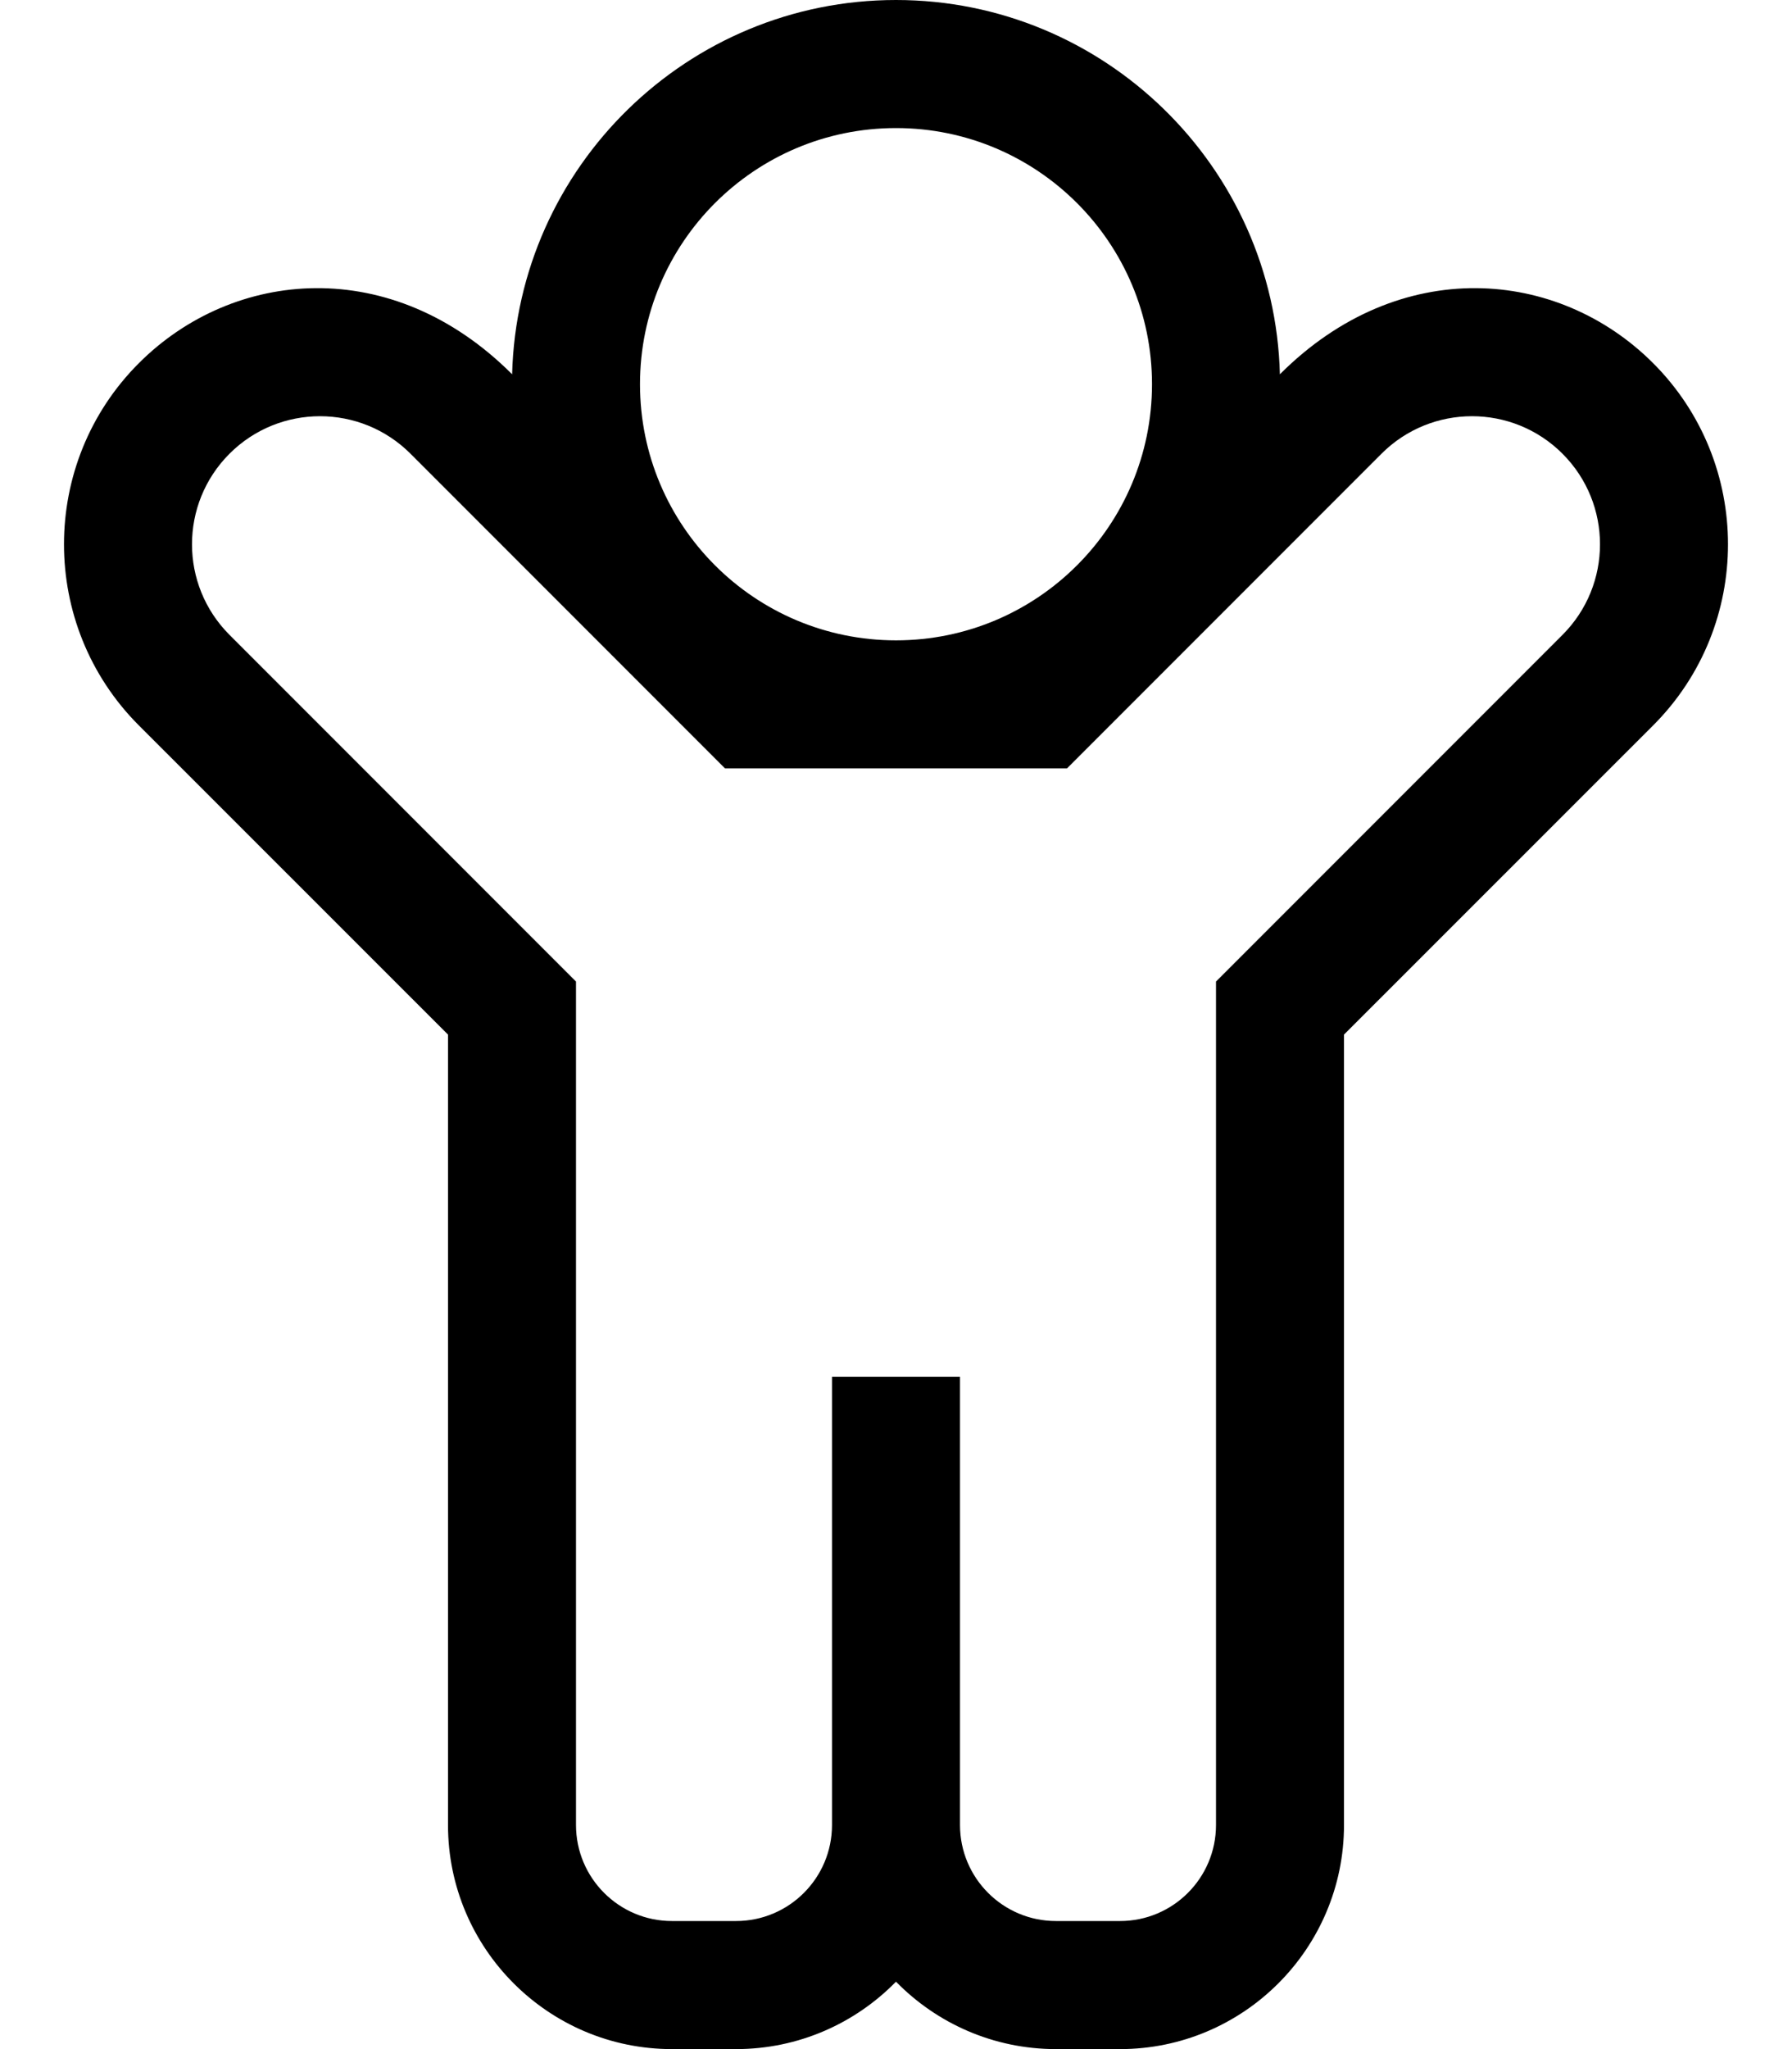
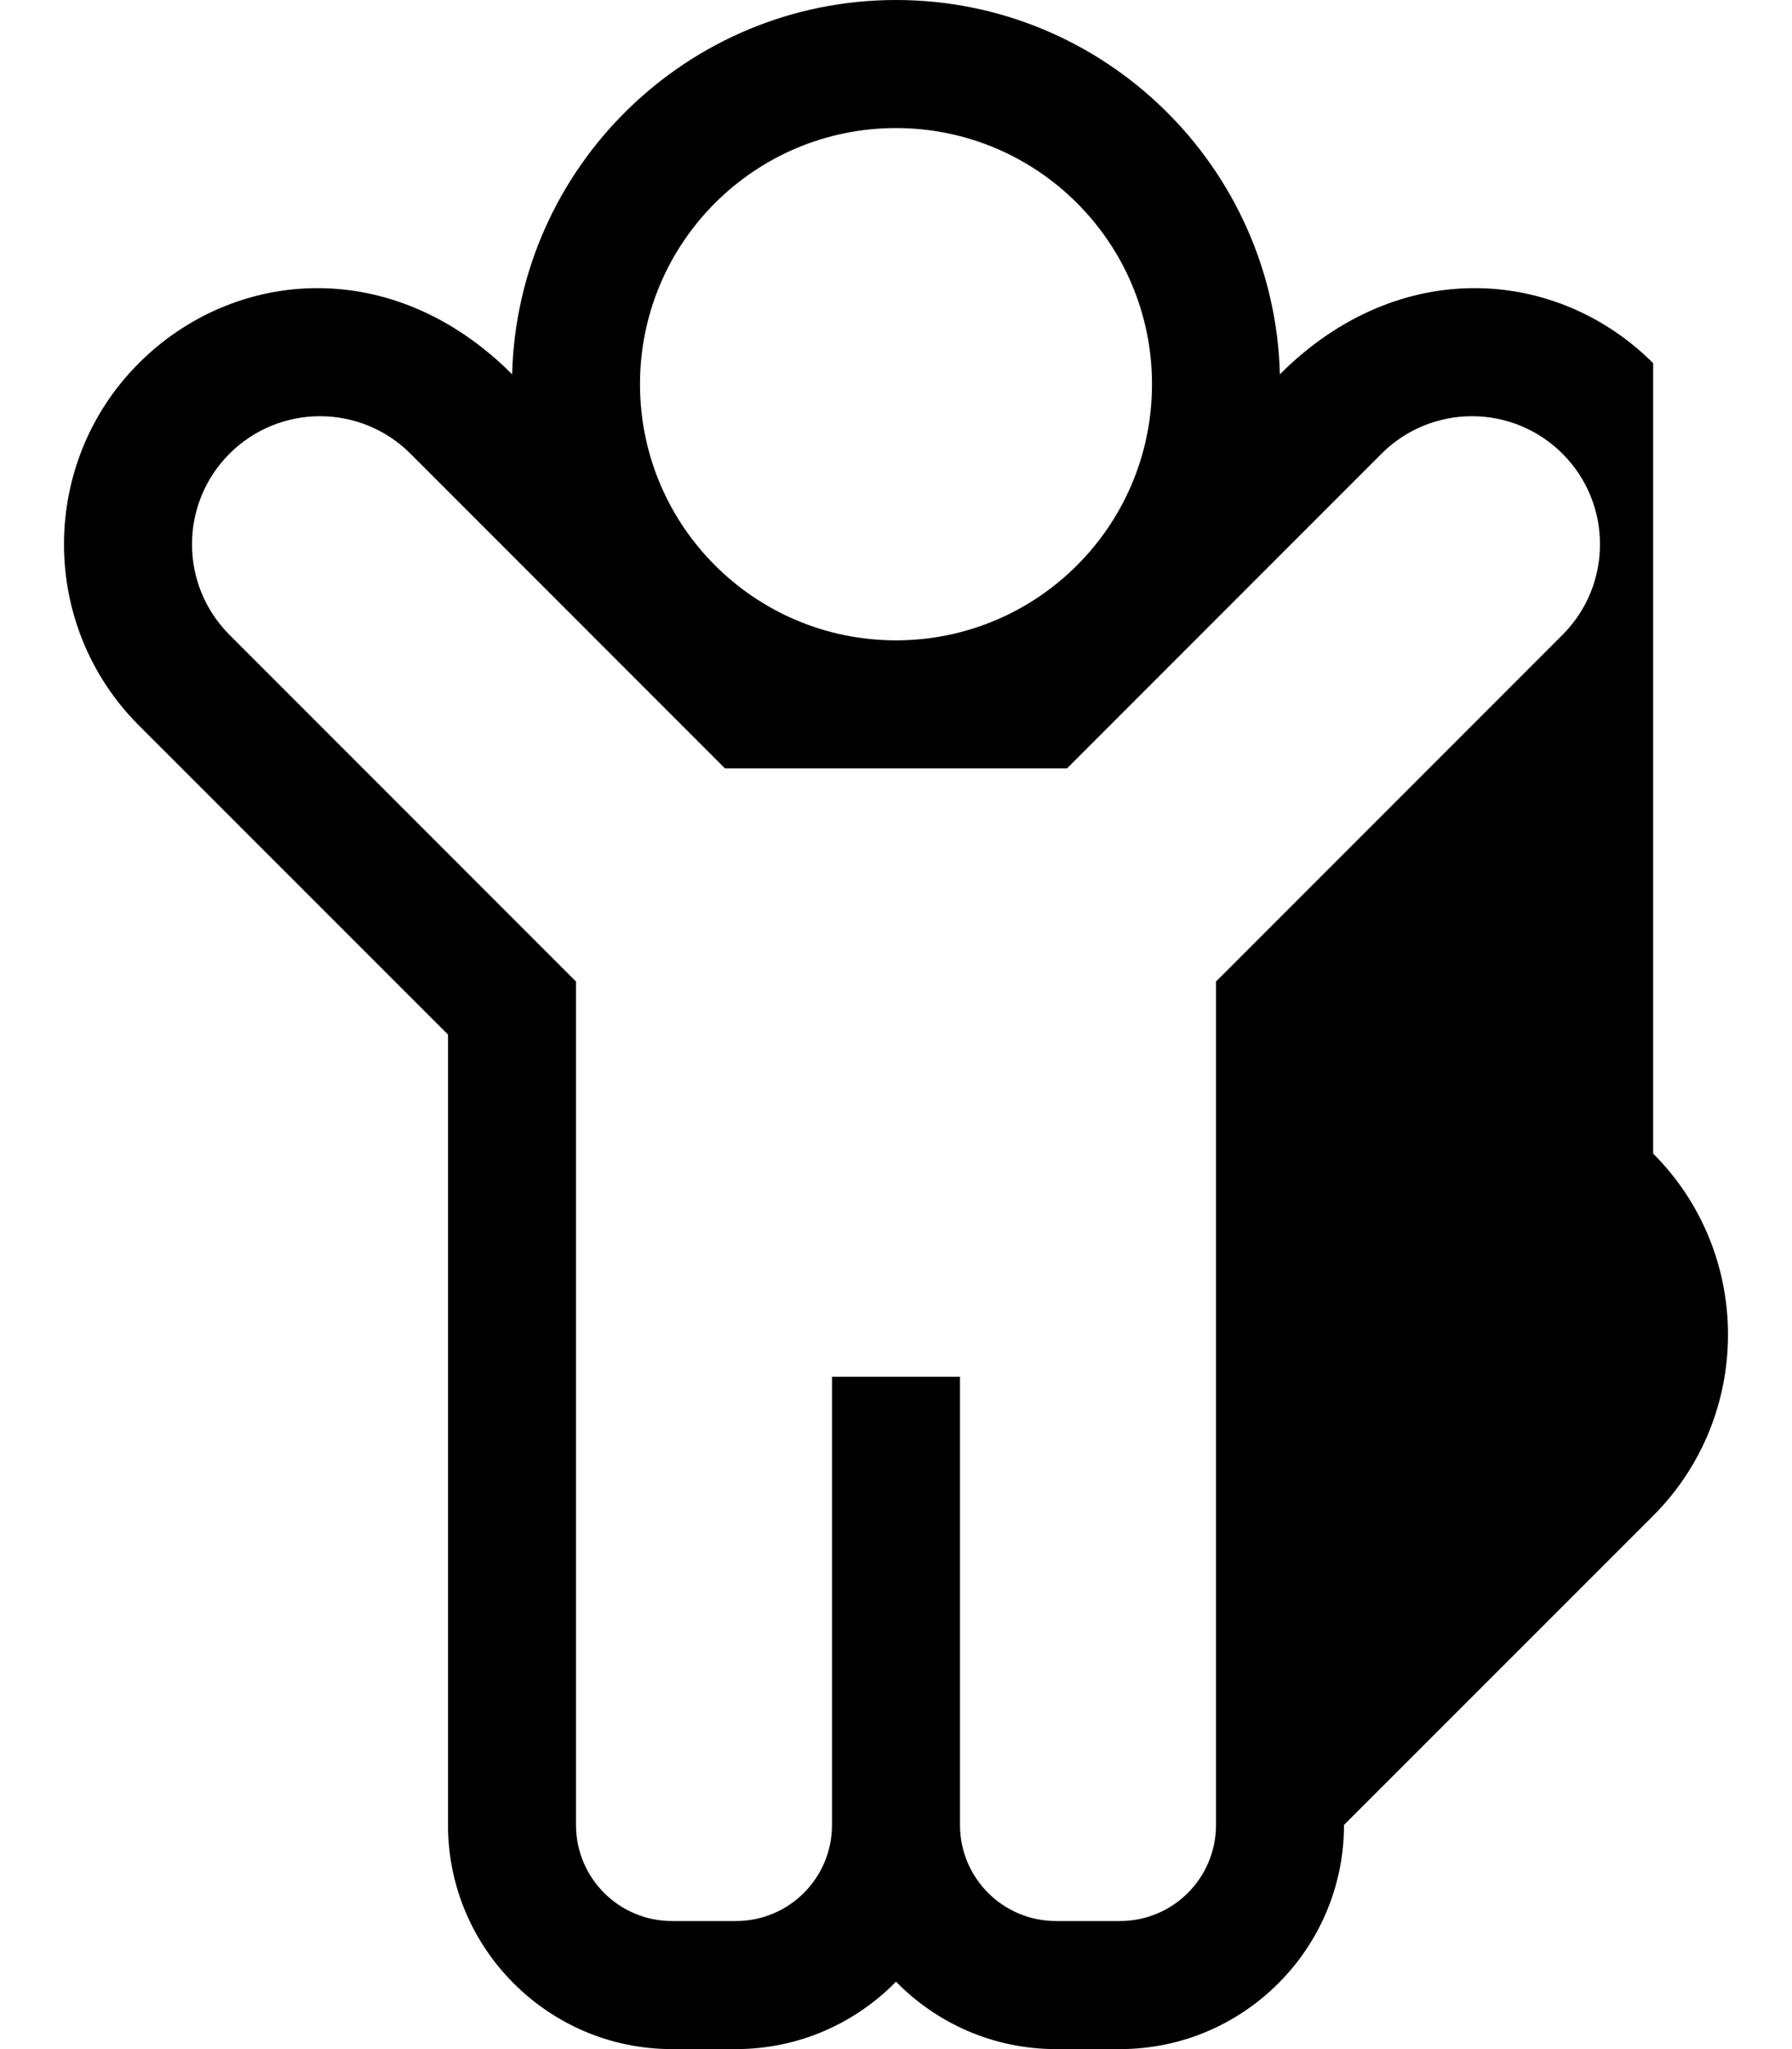
<svg xmlns="http://www.w3.org/2000/svg" viewBox="0 0 448 512">
-   <path d="M413.287 90.746c-23.71-23.707-63.332-27.212-93.318 2.776C318.651 41.725 276.107 0 224 0c-52.104 0-94.647 41.729-95.969 93.521-30.087-30.087-69.711-26.379-93.316-2.778-24.954 24.956-24.954 65.558-.002 90.511L112 258.511V456c0 30.879 25.122 56 56 56h16c15.654 0 29.828-6.456 40-16.846C234.172 505.544 248.346 512 264 512h16c30.878 0 56-25.121 56-56V258.511l77.286-77.256c24.952-24.954 24.952-65.556.001-90.509zM224 32c35.346 0 64 28.654 64 64s-28.654 64-64 64-64-28.654-64-64 28.654-64 64-64zm166.628 126.628L304 245.256V456c0 13.255-10.745 24-24 24h-16c-13.255 0-24-10.745-24-24V344h-32v112c0 13.255-10.745 24-24 24h-16c-13.255 0-24-10.745-24-24V245.256l-86.628-86.628c-12.496-12.497-12.496-32.759 0-45.256 12.498-12.496 32.757-12.497 45.256 0L181.256 192h85.488l78.628-78.628c12.498-12.496 32.757-12.497 45.256 0 12.496 12.497 12.496 32.759 0 45.256z" />
+   <path d="M413.287 90.746c-23.71-23.707-63.332-27.212-93.318 2.776C318.651 41.725 276.107 0 224 0c-52.104 0-94.647 41.729-95.969 93.521-30.087-30.087-69.711-26.379-93.316-2.778-24.954 24.956-24.954 65.558-.002 90.511L112 258.511V456c0 30.879 25.122 56 56 56h16c15.654 0 29.828-6.456 40-16.846C234.172 505.544 248.346 512 264 512h16c30.878 0 56-25.121 56-56l77.286-77.256c24.952-24.954 24.952-65.556.001-90.509zM224 32c35.346 0 64 28.654 64 64s-28.654 64-64 64-64-28.654-64-64 28.654-64 64-64zm166.628 126.628L304 245.256V456c0 13.255-10.745 24-24 24h-16c-13.255 0-24-10.745-24-24V344h-32v112c0 13.255-10.745 24-24 24h-16c-13.255 0-24-10.745-24-24V245.256l-86.628-86.628c-12.496-12.497-12.496-32.759 0-45.256 12.498-12.496 32.757-12.497 45.256 0L181.256 192h85.488l78.628-78.628c12.498-12.496 32.757-12.497 45.256 0 12.496 12.497 12.496 32.759 0 45.256z" />
</svg>